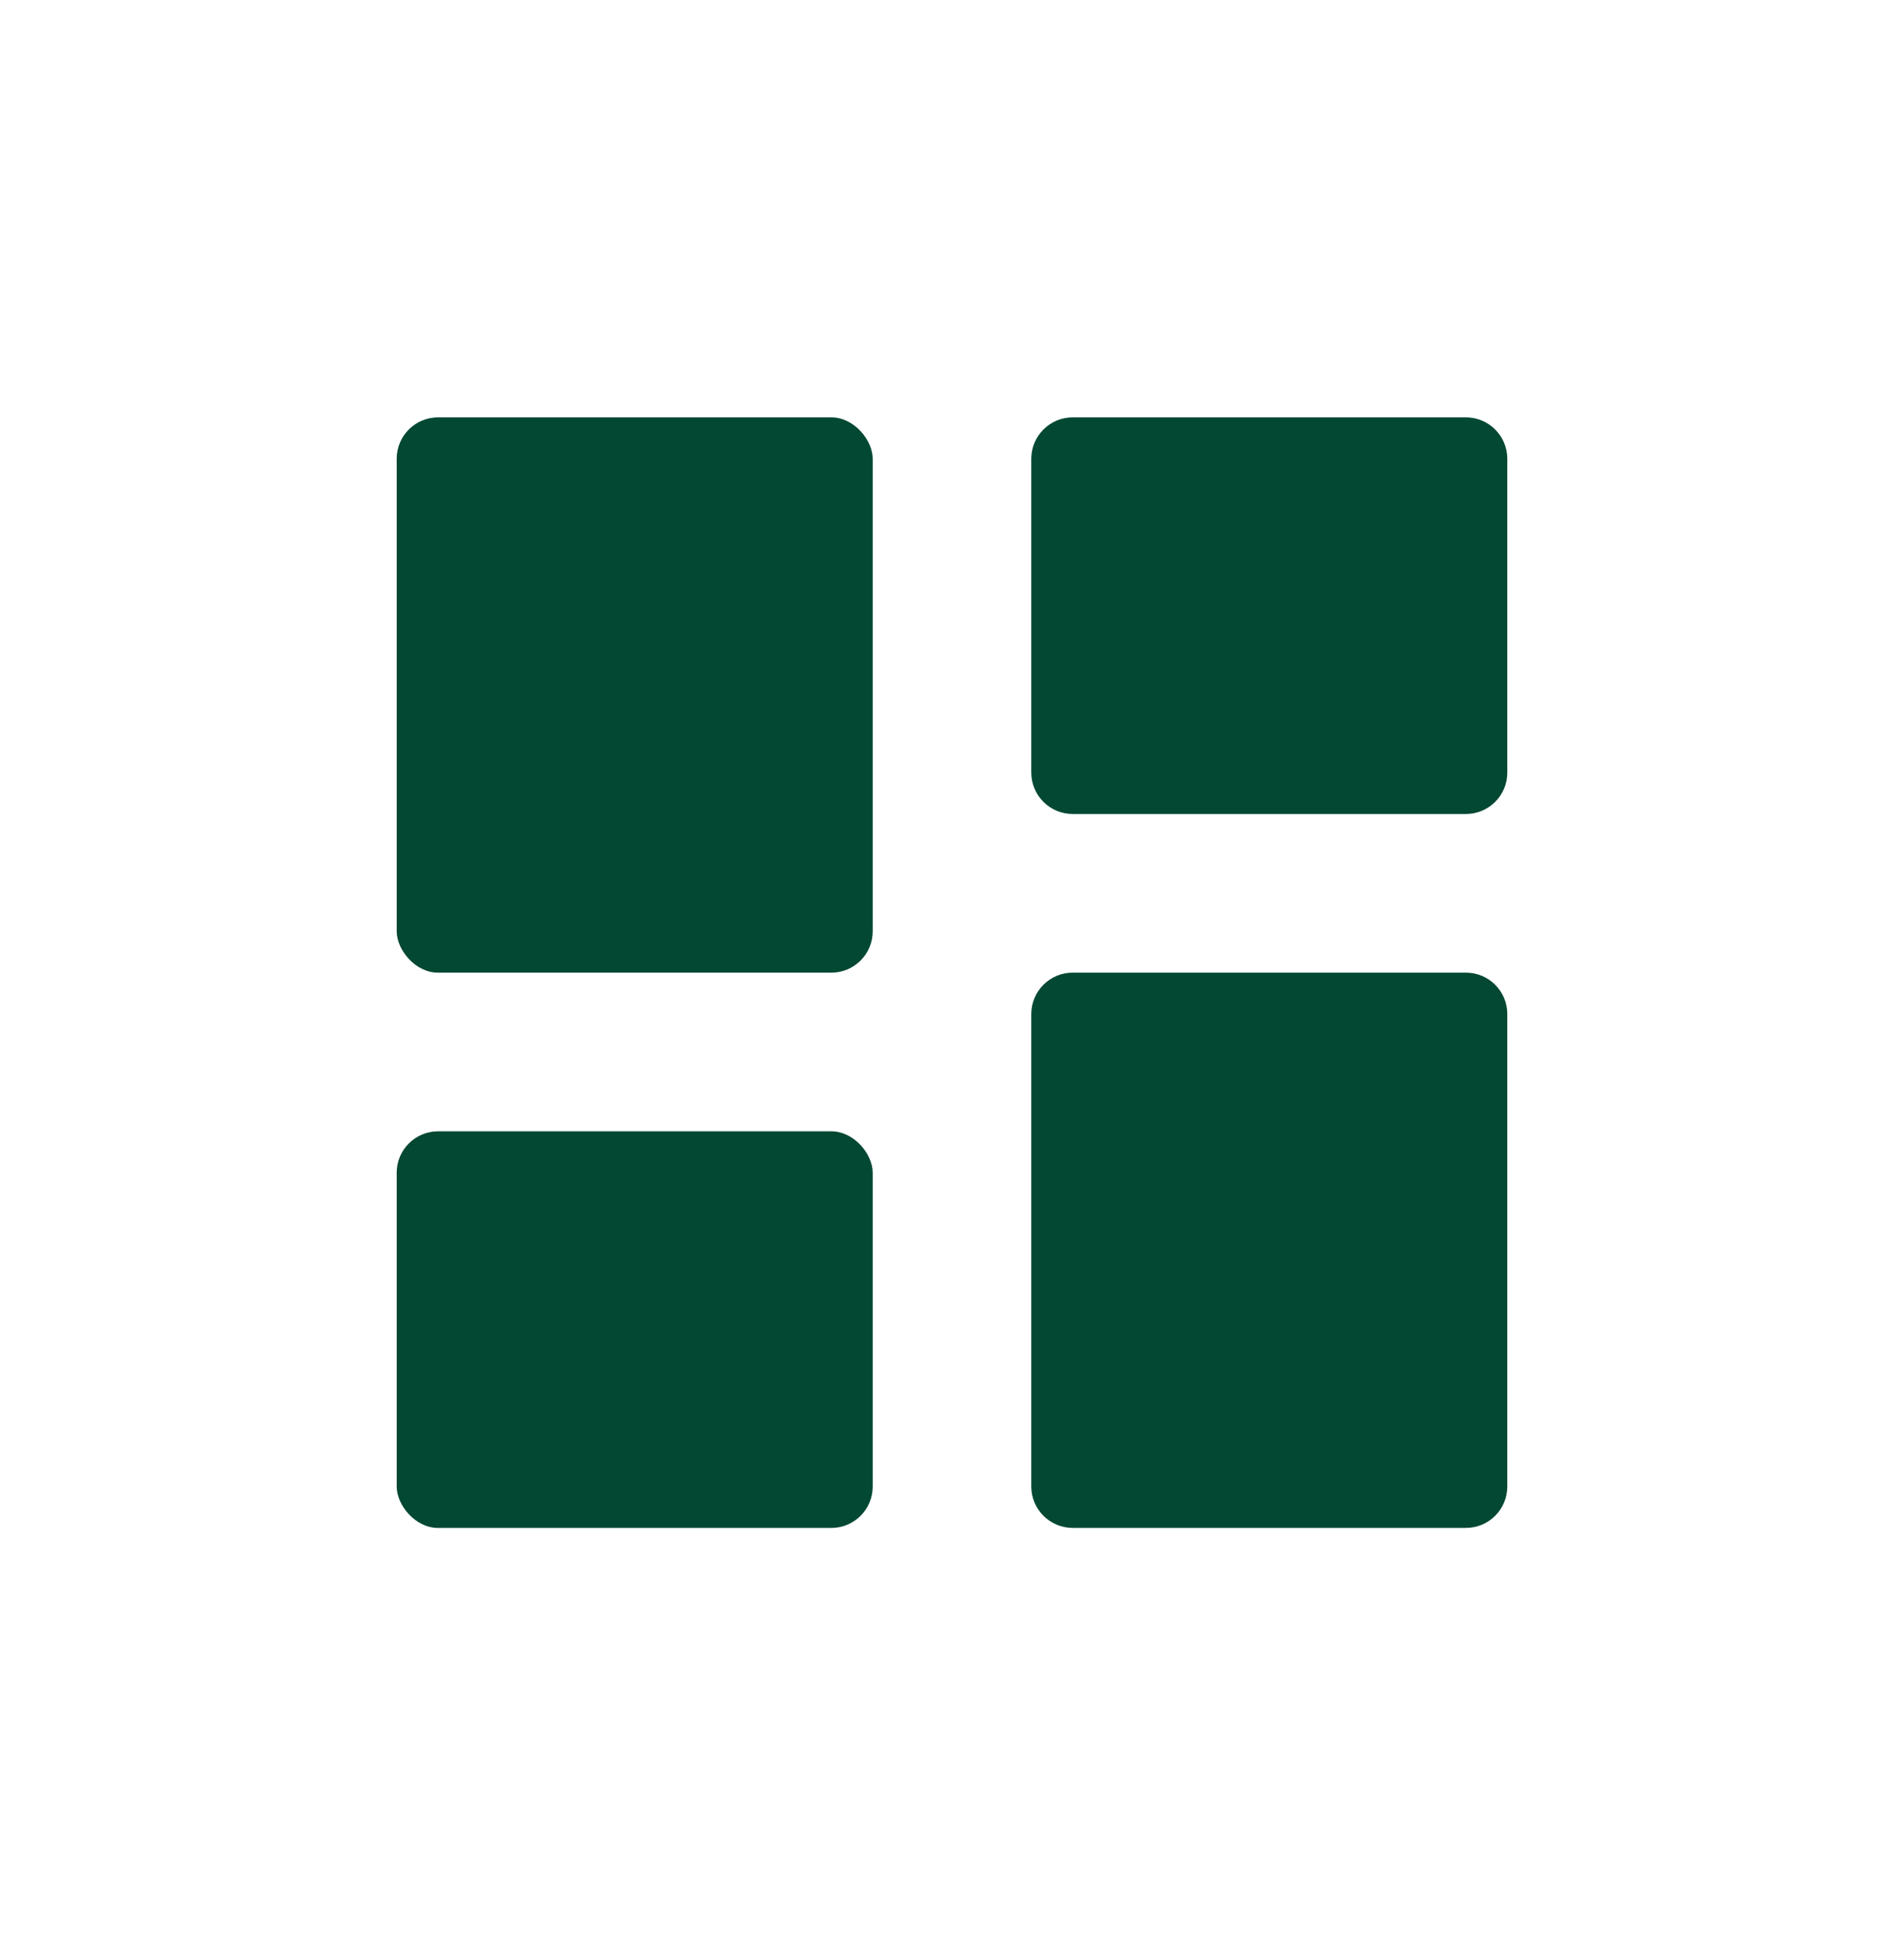
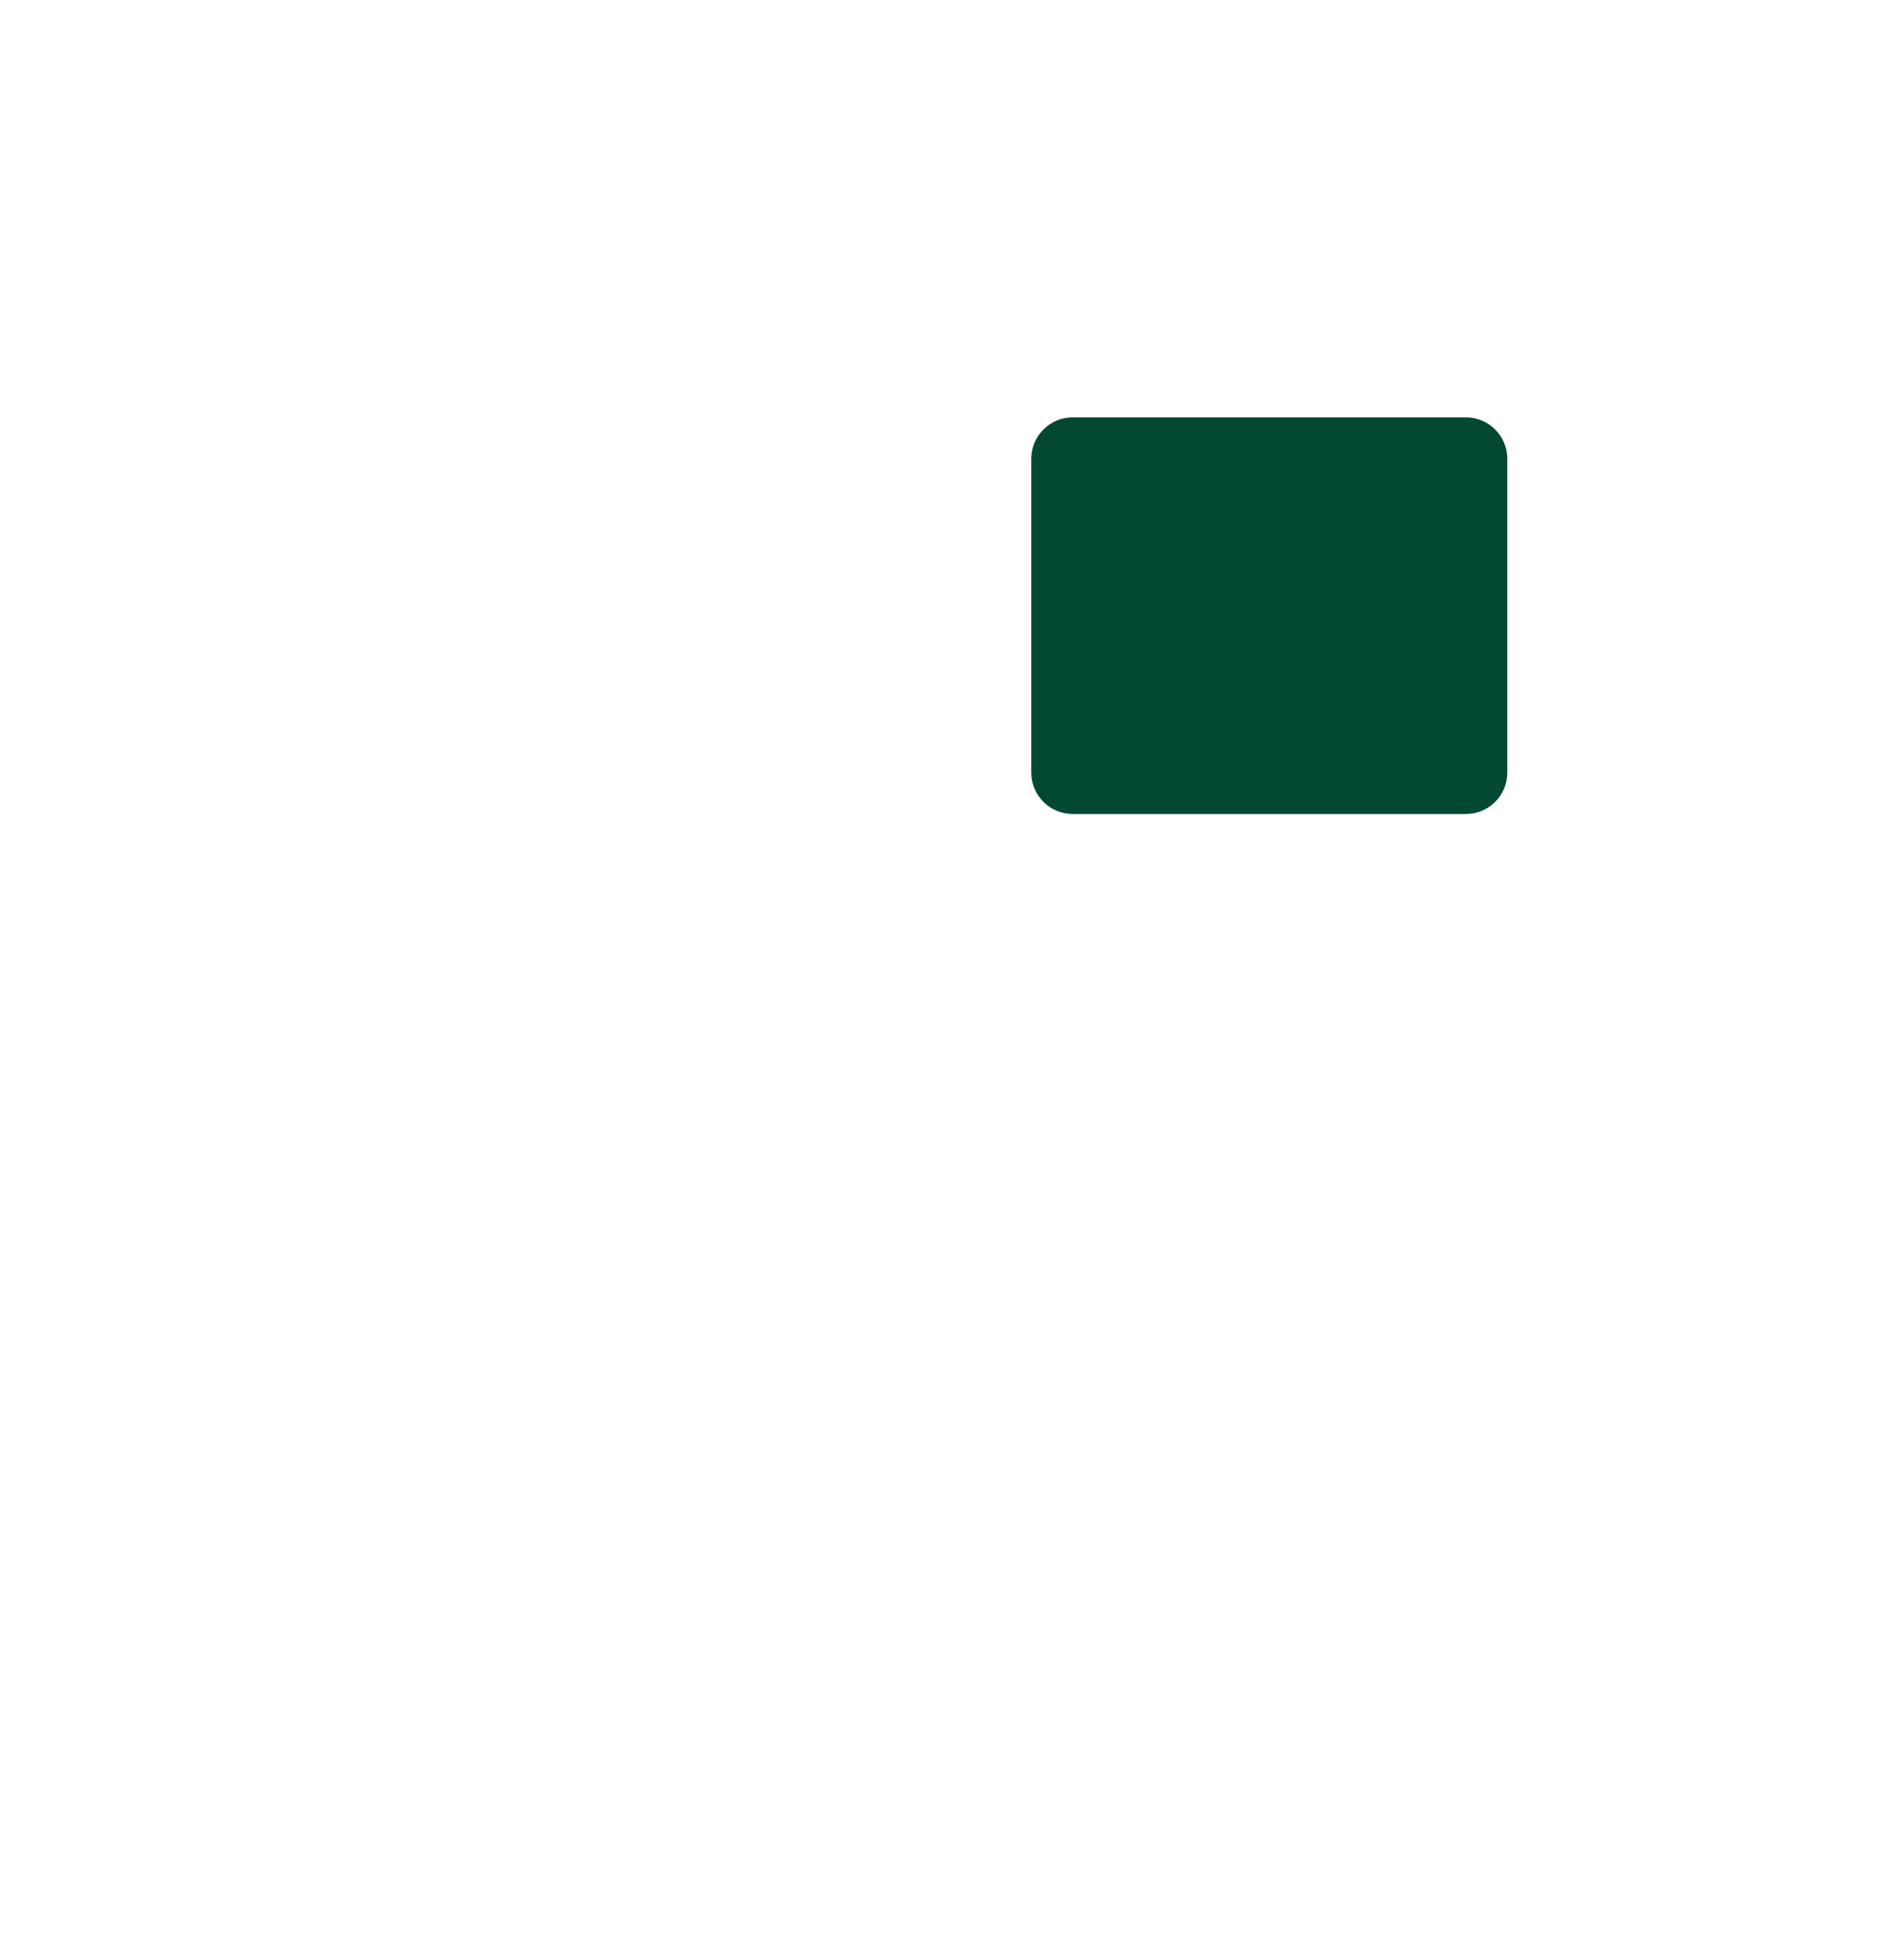
<svg xmlns="http://www.w3.org/2000/svg" width="46" height="47" viewBox="0 0 46 47" fill="none">
  <g id="Menu Button">
-     <rect id="Rectangle" x="9.584" y="10.084" width="11.5" height="13.417" rx="1" fill="#034833" />
-     <rect id="Rectangle_2" x="9.584" y="27.334" width="11.5" height="9.583" rx="1" fill="#034833" />
-     <path id="Rectangle_3" d="M24.916 24.5C24.916 23.948 25.364 23.5 25.916 23.5H35.416C35.968 23.5 36.416 23.948 36.416 24.5V35.916C36.416 36.469 35.968 36.916 35.416 36.916H25.916C25.364 36.916 24.916 36.469 24.916 35.916V24.5Z" fill="#034833" />
    <path id="Rectangle_4" d="M24.916 11.084C24.916 10.532 25.364 10.084 25.916 10.084H35.416C35.968 10.084 36.416 10.532 36.416 11.084V18.667C36.416 19.22 35.968 19.667 35.416 19.667H25.916C25.364 19.667 24.916 19.22 24.916 18.667V11.084Z" fill="#034833" />
  </g>
</svg>